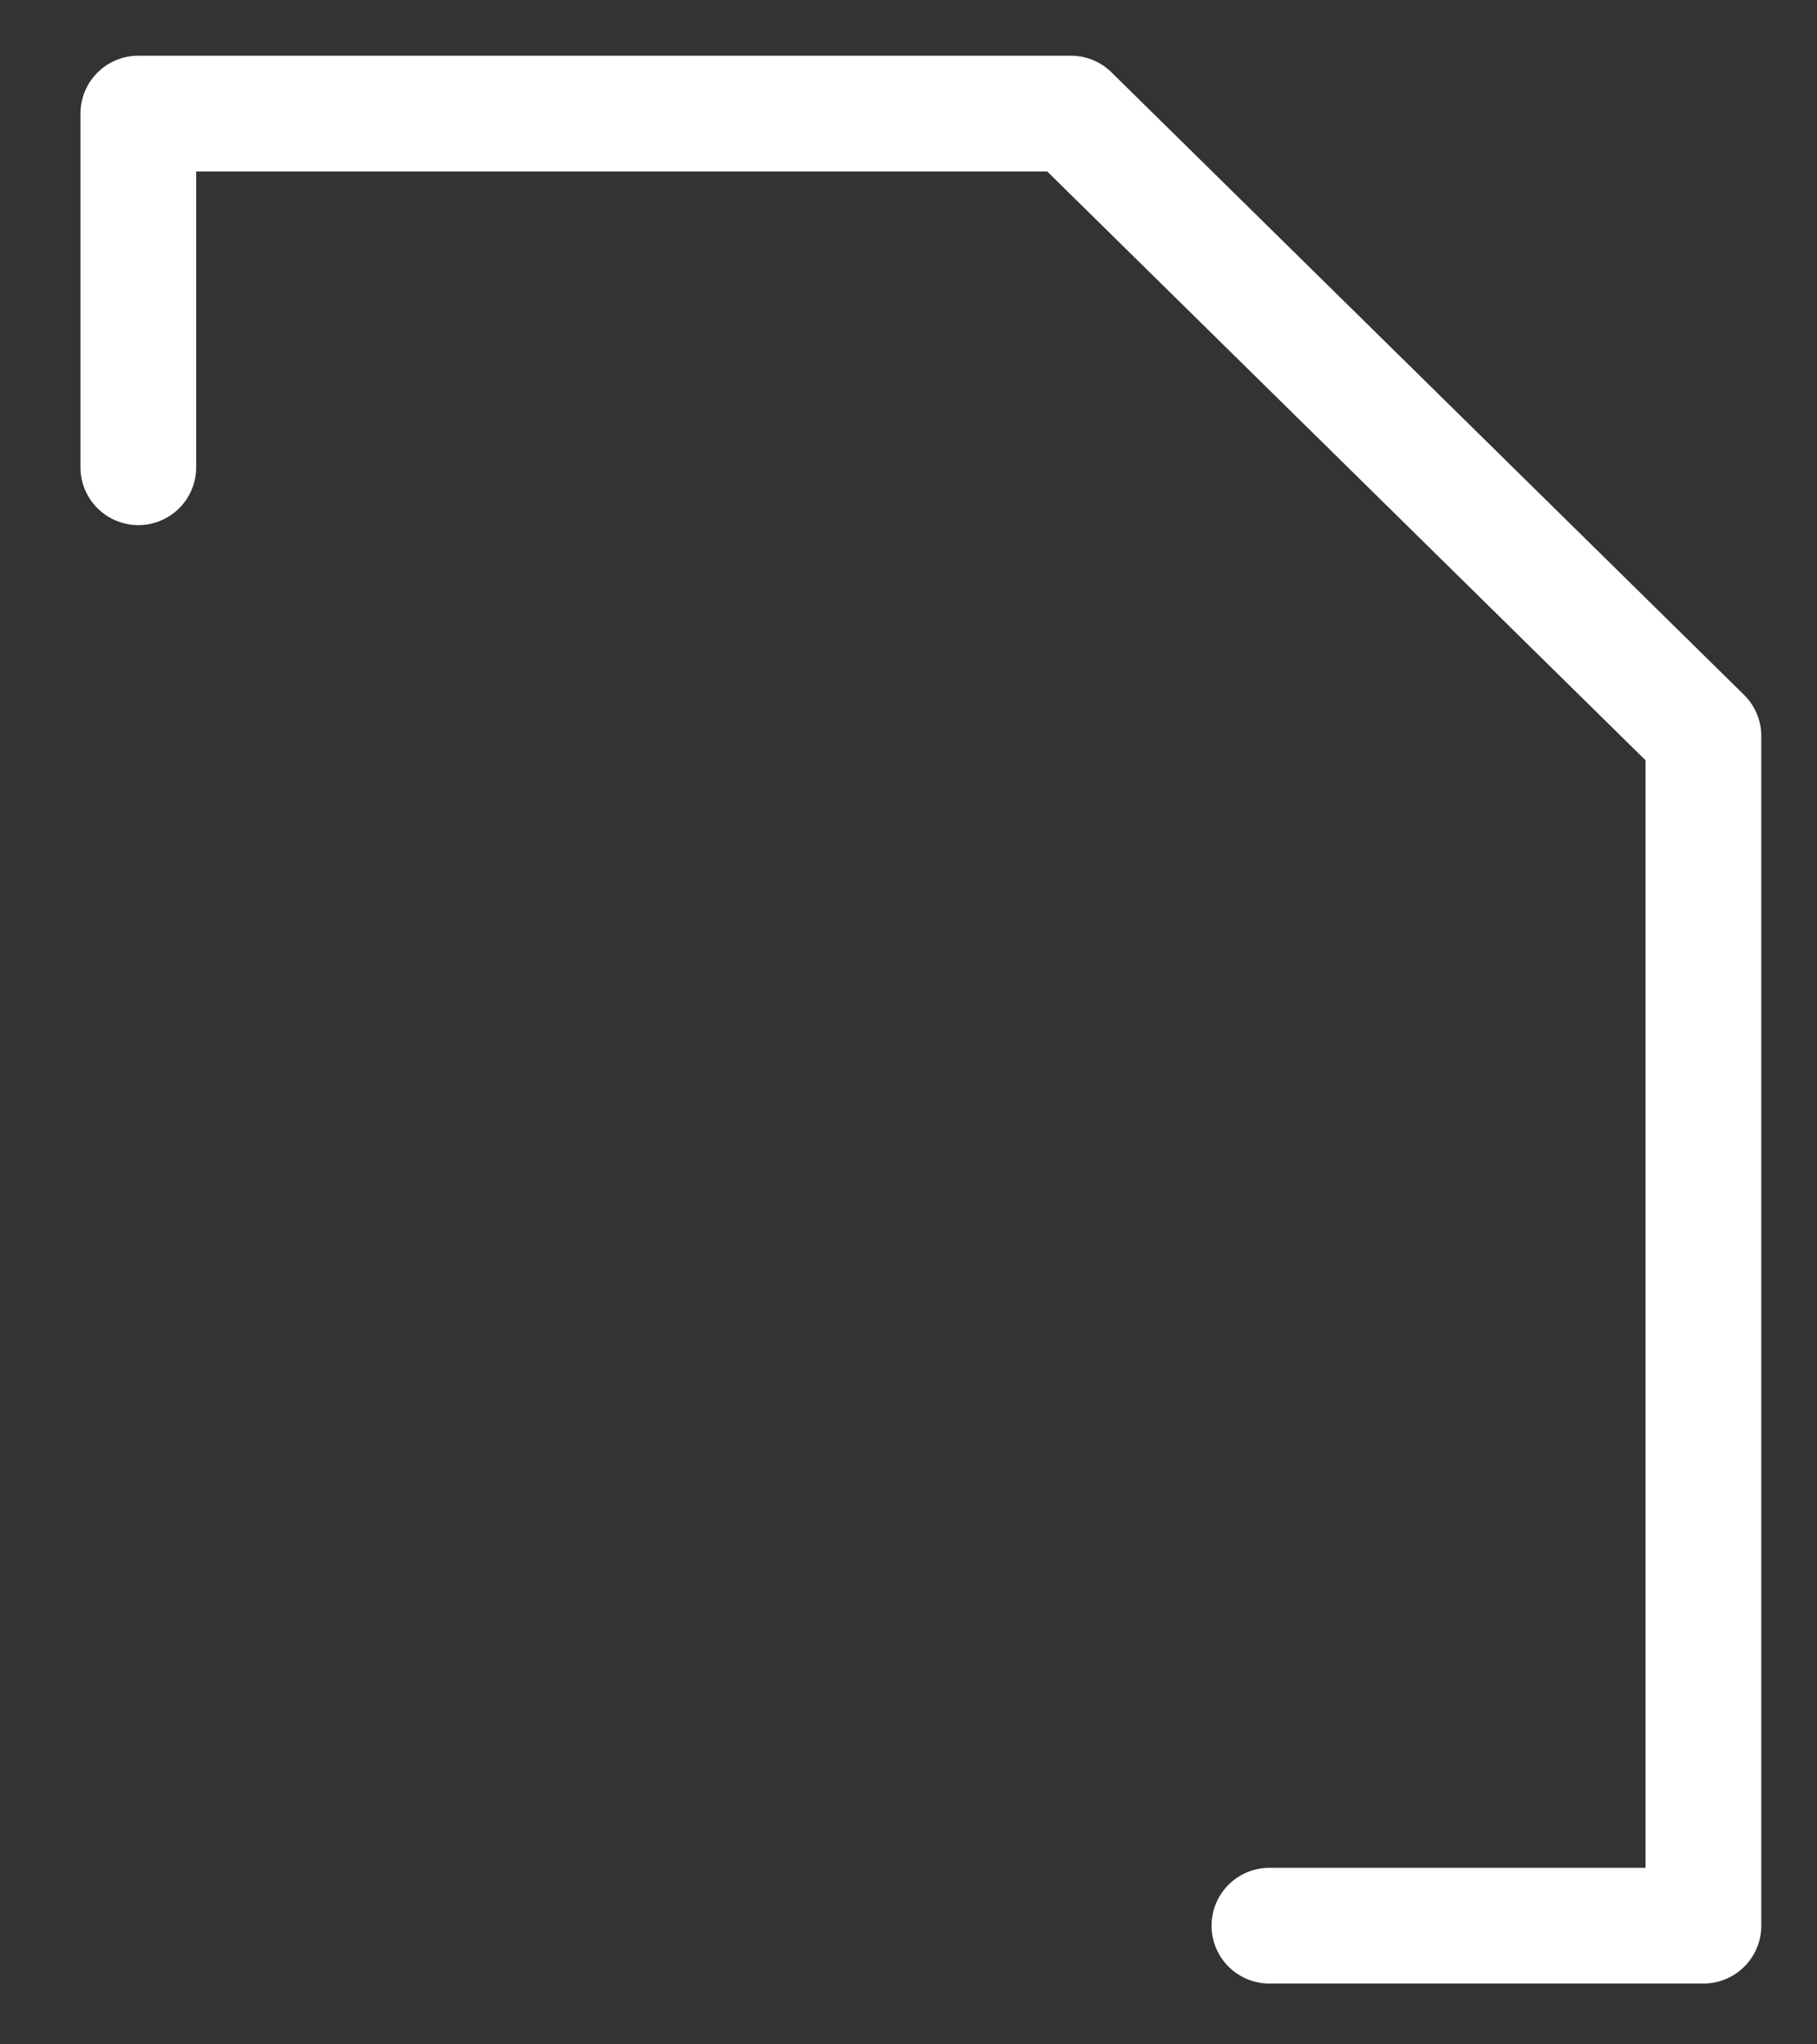
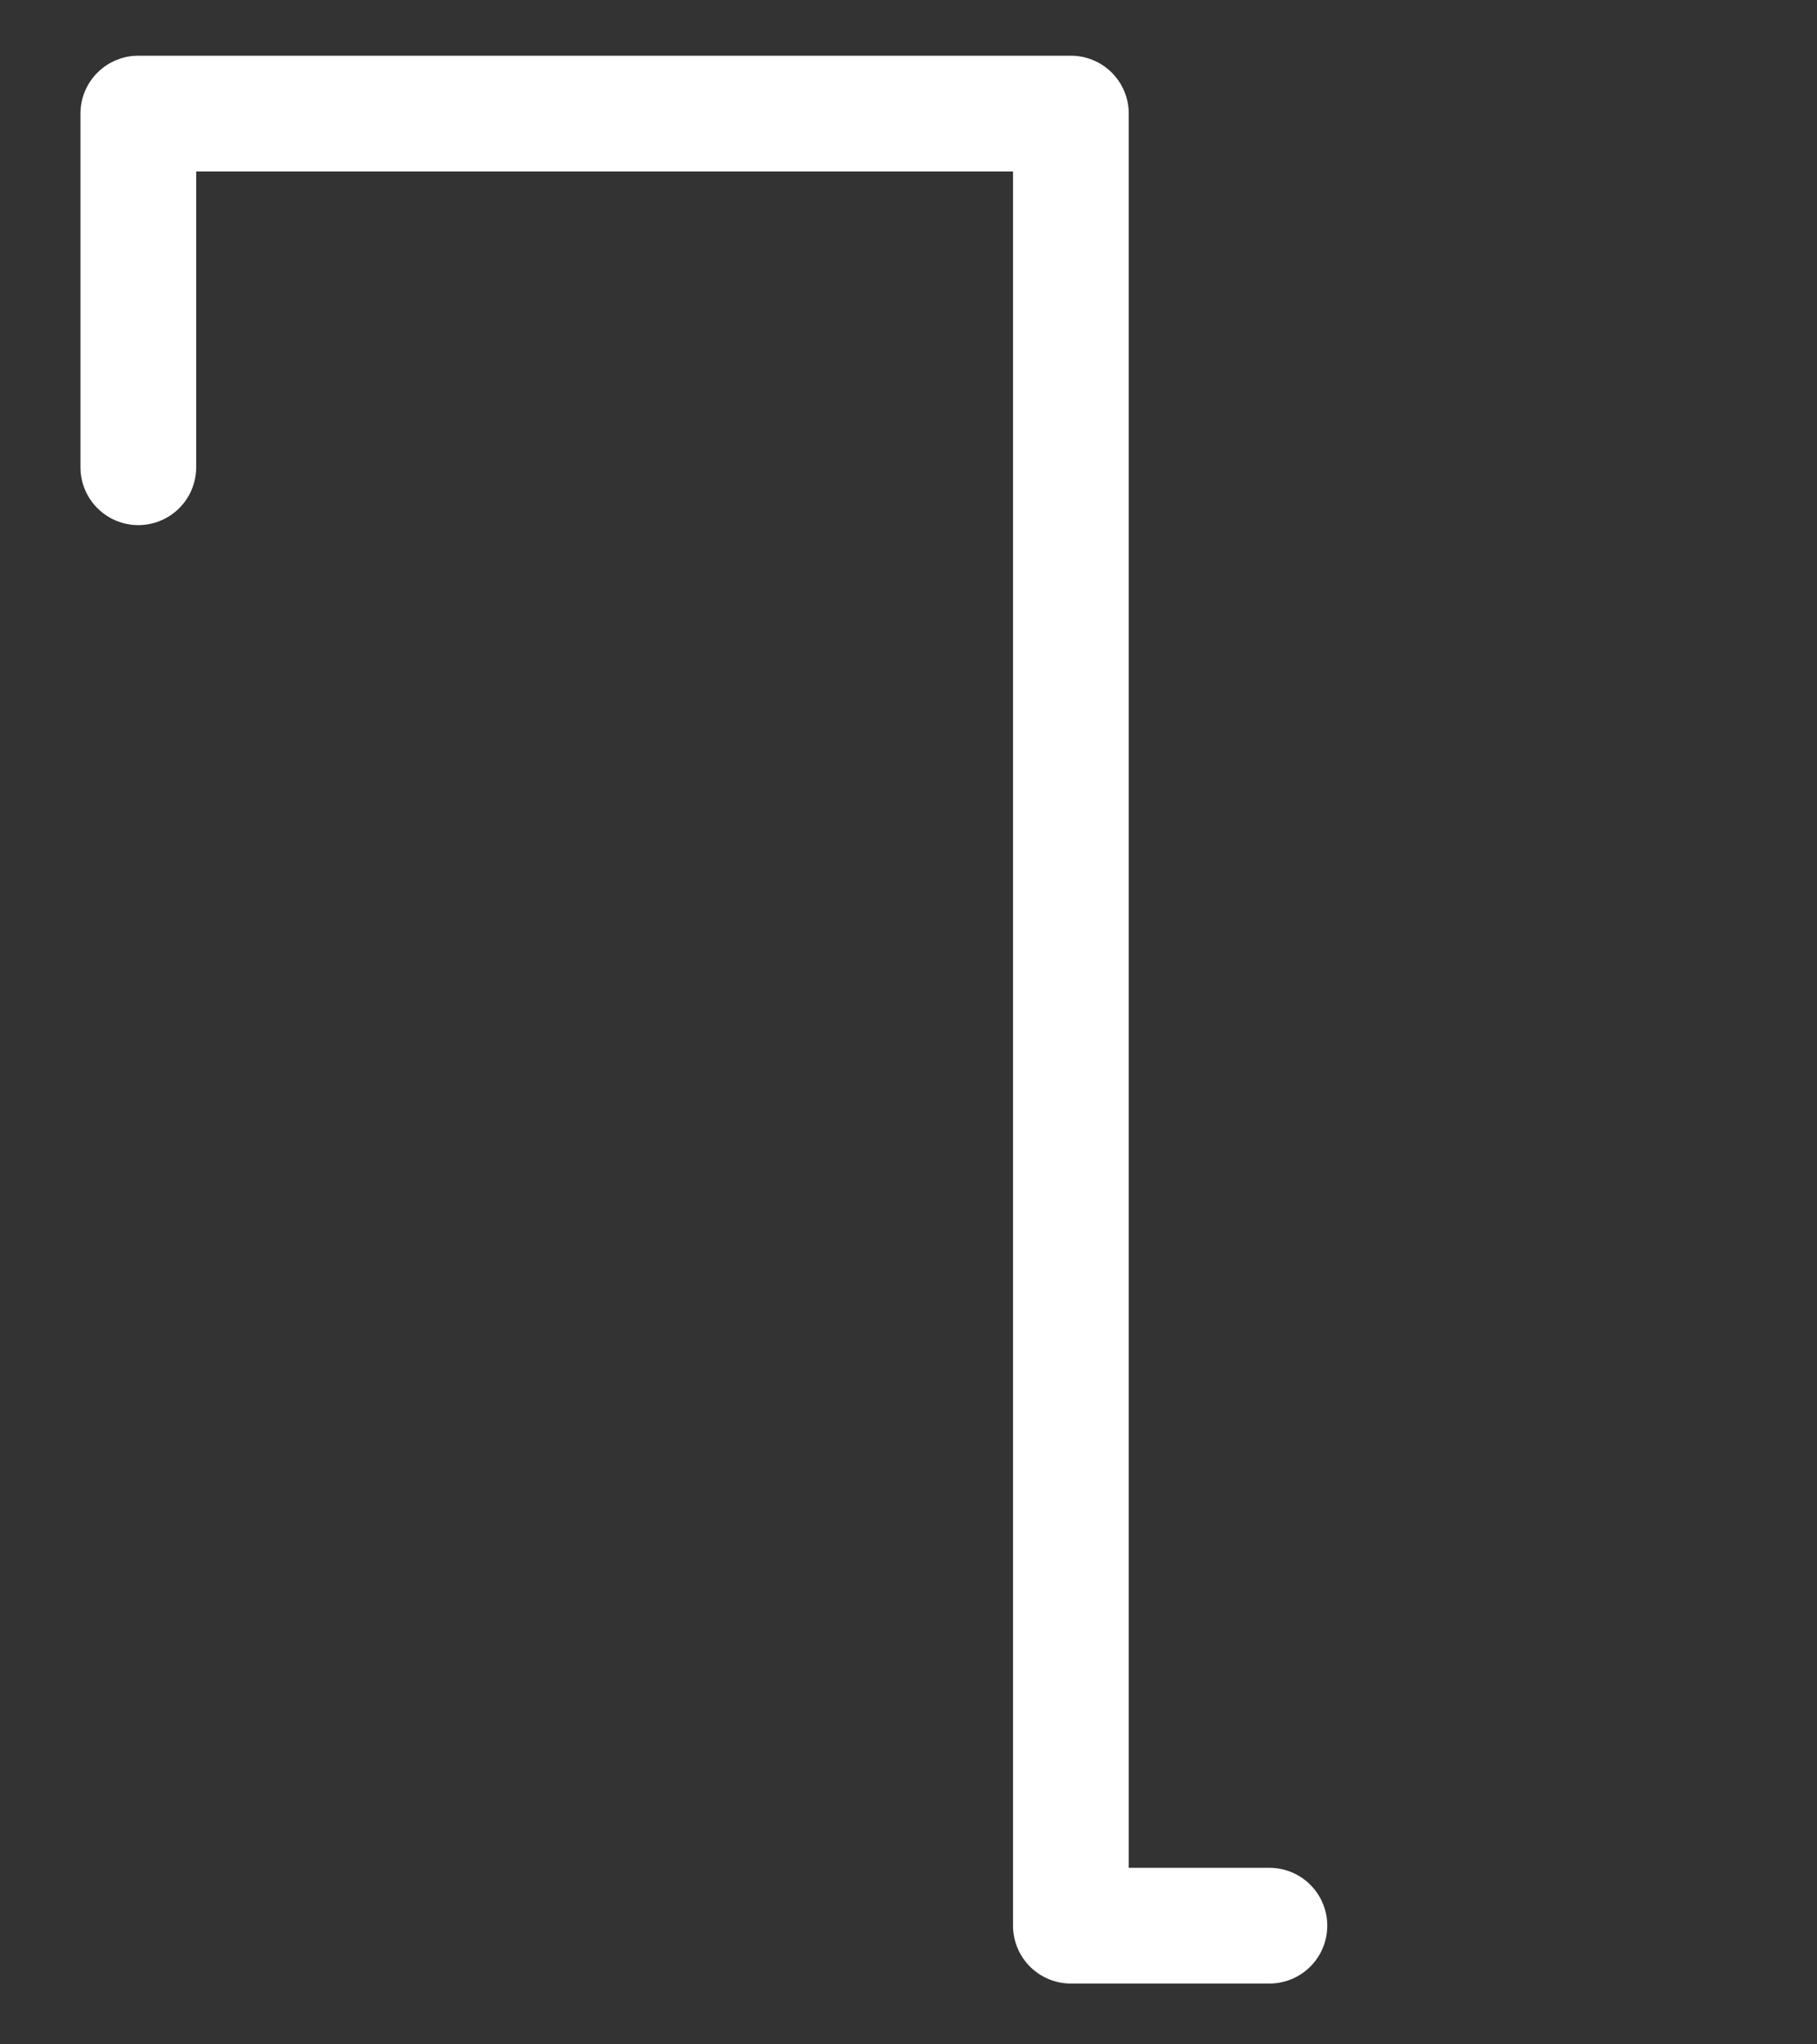
<svg xmlns="http://www.w3.org/2000/svg" width="16" height="18" viewBox="0 0 16 18" fill="none">
  <rect x="0" y="0" width="16" height="18" fill="#333333" stroke="none" />
-   <path d="M1.218 4.114V1H9.43L15 6.481V16.955H11.178" stroke="white" stroke-width="1.019" stroke-linecap="round" stroke-linejoin="round" />
+   <path d="M1.218 4.114V1H9.43V16.955H11.178" stroke="white" stroke-width="1.019" stroke-linecap="round" stroke-linejoin="round" />
</svg>